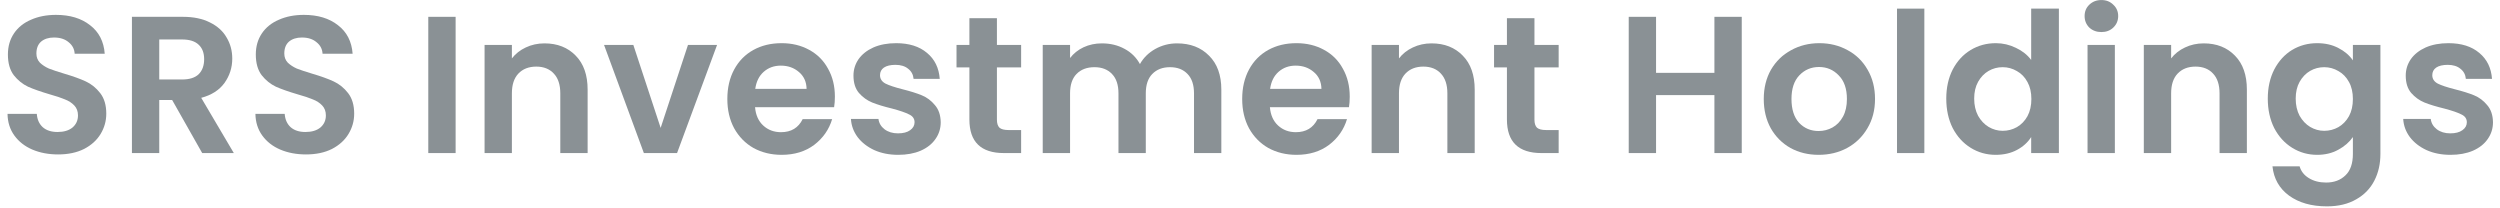
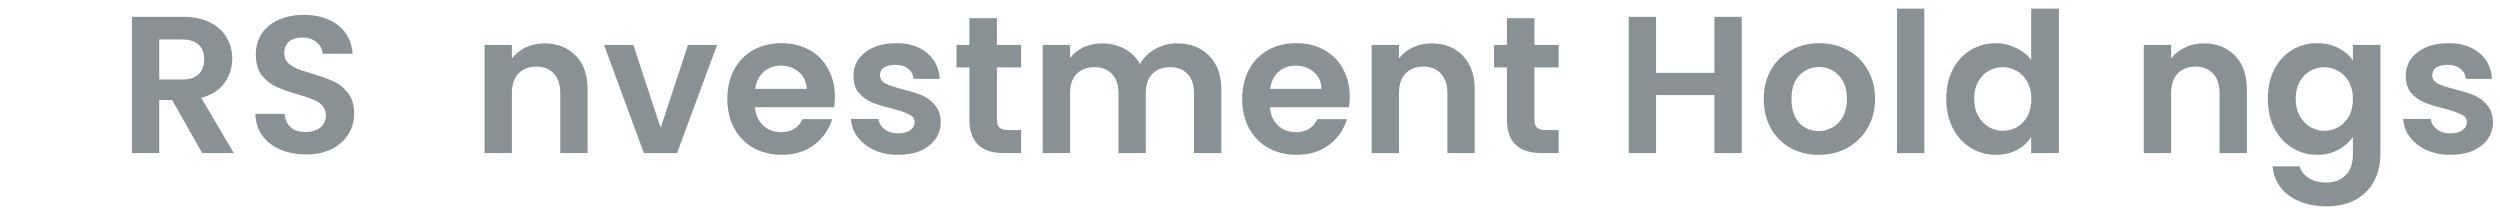
<svg xmlns="http://www.w3.org/2000/svg" width="325" height="27" viewBox="0 0 325 27" fill="none">
-   <path d="M7.55 20.077C6.315 20.077 5.198 19.865 4.2 19.442C3.219 19.02 2.441 18.41 1.866 17.615C1.291 16.82 0.995 15.881 0.978 14.799H4.784C4.835 15.526 5.088 16.101 5.545 16.524C6.019 16.947 6.662 17.159 7.474 17.159C8.303 17.159 8.954 16.964 9.428 16.575C9.901 16.169 10.138 15.645 10.138 15.002C10.138 14.477 9.977 14.046 9.656 13.708C9.334 13.369 8.928 13.107 8.438 12.921C7.964 12.718 7.304 12.498 6.459 12.261C5.308 11.923 4.369 11.593 3.642 11.272C2.932 10.933 2.314 10.434 1.79 9.774C1.282 9.098 1.028 8.201 1.028 7.085C1.028 6.036 1.291 5.122 1.815 4.344C2.339 3.566 3.075 2.974 4.023 2.568C4.97 2.145 6.053 1.934 7.271 1.934C9.098 1.934 10.578 2.382 11.711 3.279C12.862 4.158 13.496 5.393 13.614 6.983H9.707C9.673 6.374 9.411 5.875 8.92 5.486C8.446 5.08 7.812 4.877 7.017 4.877C6.323 4.877 5.765 5.055 5.342 5.41C4.936 5.765 4.733 6.281 4.733 6.958C4.733 7.432 4.885 7.829 5.19 8.15C5.511 8.455 5.9 8.709 6.357 8.912C6.831 9.098 7.491 9.318 8.336 9.572C9.487 9.91 10.426 10.248 11.153 10.586C11.88 10.925 12.506 11.432 13.031 12.109C13.555 12.786 13.817 13.674 13.817 14.773C13.817 15.721 13.572 16.6 13.082 17.412C12.591 18.224 11.872 18.876 10.925 19.366C9.977 19.84 8.852 20.077 7.55 20.077Z" fill="#8A9195" />
  <path d="M26.286 19.899L22.378 12.997H20.703V19.899H17.151V2.187H23.799C25.169 2.187 26.337 2.433 27.301 2.923C28.265 3.397 28.984 4.048 29.458 4.877C29.948 5.689 30.194 6.603 30.194 7.618C30.194 8.785 29.855 9.842 29.179 10.79C28.502 11.72 27.496 12.363 26.159 12.718L30.397 19.899H26.286ZM20.703 10.333H23.672C24.637 10.333 25.356 10.104 25.829 9.648C26.303 9.174 26.54 8.523 26.54 7.694C26.54 6.882 26.303 6.256 25.829 5.816C25.356 5.359 24.637 5.131 23.672 5.131H20.703V10.333Z" fill="#8A9195" />
  <path d="M39.776 20.077C38.541 20.077 37.425 19.865 36.426 19.442C35.445 19.02 34.667 18.41 34.092 17.615C33.517 16.82 33.221 15.881 33.204 14.799H37.01C37.061 15.526 37.315 16.101 37.771 16.524C38.245 16.947 38.888 17.159 39.7 17.159C40.529 17.159 41.18 16.964 41.654 16.575C42.127 16.169 42.364 15.645 42.364 15.002C42.364 14.477 42.204 14.046 41.882 13.708C41.561 13.369 41.155 13.107 40.664 12.921C40.191 12.718 39.531 12.498 38.685 12.261C37.535 11.923 36.596 11.593 35.868 11.272C35.158 10.933 34.54 10.434 34.016 9.774C33.508 9.098 33.255 8.201 33.255 7.085C33.255 6.036 33.517 5.122 34.041 4.344C34.566 3.566 35.302 2.974 36.249 2.568C37.196 2.145 38.279 1.934 39.497 1.934C41.324 1.934 42.804 2.382 43.938 3.279C45.088 4.158 45.722 5.393 45.841 6.983H41.933C41.899 6.374 41.637 5.875 41.146 5.486C40.673 5.08 40.038 4.877 39.243 4.877C38.55 4.877 37.991 5.055 37.568 5.41C37.162 5.765 36.959 6.281 36.959 6.958C36.959 7.432 37.112 7.829 37.416 8.15C37.738 8.455 38.127 8.709 38.583 8.912C39.057 9.098 39.717 9.318 40.563 9.572C41.713 9.91 42.652 10.248 43.379 10.586C44.107 10.925 44.733 11.432 45.257 12.109C45.781 12.786 46.044 13.674 46.044 14.773C46.044 15.721 45.798 16.6 45.308 17.412C44.817 18.224 44.098 18.876 43.151 19.366C42.204 19.84 41.079 20.077 39.776 20.077Z" fill="#8A9195" />
-   <path d="M59.23 2.187V19.899H55.677V2.187H59.23Z" fill="#8A9195" />
+   <path d="M59.23 2.187H55.677V2.187H59.23Z" fill="#8A9195" />
  <path d="M70.784 5.638C72.458 5.638 73.812 6.171 74.844 7.237C75.876 8.286 76.391 9.758 76.391 11.652V19.899H72.839V12.134C72.839 11.018 72.56 10.164 72.002 9.572C71.443 8.963 70.682 8.658 69.718 8.658C68.737 8.658 67.959 8.963 67.383 9.572C66.825 10.164 66.546 11.018 66.546 12.134V19.899H62.994V5.841H66.546V7.592C67.02 6.983 67.62 6.51 68.348 6.171C69.092 5.816 69.904 5.638 70.784 5.638Z" fill="#8A9195" />
  <path d="M85.885 16.626L89.438 5.841H93.219L88.017 19.899H83.703L78.526 5.841H82.333L85.885 16.626Z" fill="#8A9195" />
  <path d="M108.536 12.566C108.536 13.073 108.502 13.53 108.434 13.936H98.157C98.242 14.951 98.597 15.746 99.223 16.321C99.849 16.896 100.619 17.184 101.532 17.184C102.852 17.184 103.791 16.617 104.349 15.484H108.18C107.774 16.837 106.996 17.954 105.846 18.833C104.696 19.696 103.283 20.128 101.608 20.128C100.255 20.128 99.037 19.831 97.954 19.239C96.889 18.63 96.051 17.776 95.442 16.677C94.85 15.577 94.554 14.308 94.554 12.87C94.554 11.415 94.85 10.138 95.442 9.039C96.034 7.939 96.863 7.093 97.929 6.501C98.995 5.909 100.221 5.613 101.608 5.613C102.945 5.613 104.137 5.901 105.186 6.476C106.252 7.051 107.072 7.871 107.648 8.937C108.24 9.986 108.536 11.195 108.536 12.566ZM104.856 11.551C104.839 10.637 104.51 9.91 103.867 9.368C103.224 8.81 102.437 8.531 101.507 8.531C100.627 8.531 99.883 8.802 99.274 9.343C98.682 9.868 98.318 10.603 98.183 11.551H104.856Z" fill="#8A9195" />
  <path d="M116.762 20.128C115.612 20.128 114.58 19.924 113.666 19.518C112.753 19.096 112.025 18.529 111.484 17.818C110.96 17.108 110.672 16.321 110.621 15.459H114.199C114.267 16 114.529 16.448 114.986 16.803C115.459 17.159 116.043 17.336 116.737 17.336C117.413 17.336 117.938 17.201 118.31 16.93C118.699 16.66 118.893 16.313 118.893 15.89C118.893 15.433 118.657 15.095 118.183 14.875C117.726 14.638 116.99 14.384 115.975 14.114C114.927 13.86 114.064 13.598 113.387 13.327C112.727 13.056 112.152 12.642 111.662 12.084C111.188 11.525 110.951 10.773 110.951 9.825C110.951 9.047 111.171 8.337 111.611 7.694C112.068 7.051 112.71 6.543 113.539 6.171C114.385 5.799 115.375 5.613 116.508 5.613C118.183 5.613 119.519 6.036 120.517 6.882C121.516 7.711 122.065 8.836 122.167 10.257H118.767C118.716 9.698 118.479 9.259 118.056 8.937C117.65 8.599 117.1 8.43 116.407 8.43C115.764 8.43 115.265 8.548 114.91 8.785C114.571 9.022 114.402 9.352 114.402 9.774C114.402 10.248 114.639 10.612 115.113 10.866C115.586 11.102 116.322 11.348 117.32 11.601C118.335 11.855 119.173 12.117 119.832 12.388C120.492 12.659 121.059 13.082 121.532 13.657C122.023 14.215 122.277 14.96 122.294 15.89C122.294 16.702 122.065 17.429 121.609 18.072C121.169 18.715 120.526 19.223 119.68 19.595C118.851 19.95 117.878 20.128 116.762 20.128Z" fill="#8A9195" />
  <path d="M129.6 8.759V15.56C129.6 16.034 129.71 16.381 129.93 16.6C130.166 16.803 130.556 16.905 131.097 16.905H132.746V19.899H130.513C127.519 19.899 126.022 18.444 126.022 15.535V8.759H124.347V5.841H126.022V2.365H129.6V5.841H132.746V8.759H129.6Z" fill="#8A9195" />
  <path d="M153.013 5.638C154.739 5.638 156.126 6.171 157.175 7.237C158.24 8.286 158.773 9.758 158.773 11.652V19.899H155.221V12.134C155.221 11.035 154.942 10.197 154.383 9.622C153.825 9.03 153.064 8.734 152.1 8.734C151.135 8.734 150.366 9.03 149.791 9.622C149.232 10.197 148.953 11.035 148.953 12.134V19.899H145.401V12.134C145.401 11.035 145.122 10.197 144.563 9.622C144.005 9.03 143.244 8.734 142.28 8.734C141.298 8.734 140.52 9.03 139.945 9.622C139.387 10.197 139.108 11.035 139.108 12.134V19.899H135.555V5.841H139.108V7.542C139.564 6.949 140.148 6.484 140.859 6.146C141.586 5.808 142.381 5.638 143.244 5.638C144.343 5.638 145.325 5.875 146.187 6.349C147.05 6.806 147.718 7.465 148.192 8.328C148.649 7.516 149.308 6.865 150.171 6.374C151.051 5.884 151.998 5.638 153.013 5.638Z" fill="#8A9195" />
  <path d="M175.466 12.566C175.466 13.073 175.432 13.53 175.365 13.936H165.088C165.172 14.951 165.528 15.746 166.154 16.321C166.78 16.896 167.549 17.184 168.463 17.184C169.782 17.184 170.721 16.617 171.279 15.484H175.111C174.705 16.837 173.927 17.954 172.777 18.833C171.626 19.696 170.214 20.128 168.539 20.128C167.186 20.128 165.968 19.831 164.885 19.239C163.819 18.63 162.982 17.776 162.373 16.677C161.781 15.577 161.485 14.308 161.485 12.87C161.485 11.415 161.781 10.138 162.373 9.039C162.965 7.939 163.794 7.093 164.859 6.501C165.925 5.909 167.152 5.613 168.539 5.613C169.875 5.613 171.068 5.901 172.117 6.476C173.183 7.051 174.003 7.871 174.578 8.937C175.17 9.986 175.466 11.195 175.466 12.566ZM171.787 11.551C171.77 10.637 171.44 9.91 170.797 9.368C170.154 8.81 169.368 8.531 168.437 8.531C167.558 8.531 166.813 8.802 166.204 9.343C165.612 9.868 165.249 10.603 165.113 11.551H171.787Z" fill="#8A9195" />
  <path d="M186.103 5.638C187.778 5.638 189.131 6.171 190.163 7.237C191.195 8.286 191.711 9.758 191.711 11.652V19.899H188.159V12.134C188.159 11.018 187.879 10.164 187.321 9.572C186.763 8.963 186.002 8.658 185.037 8.658C184.056 8.658 183.278 8.963 182.703 9.572C182.145 10.164 181.866 11.018 181.866 12.134V19.899H178.313V5.841H181.866V7.592C182.339 6.983 182.94 6.51 183.667 6.171C184.411 5.816 185.223 5.638 186.103 5.638Z" fill="#8A9195" />
  <path d="M199.479 8.759V15.56C199.479 16.034 199.589 16.381 199.809 16.6C200.046 16.803 200.435 16.905 200.976 16.905H202.626V19.899H200.393C197.398 19.899 195.901 18.444 195.901 15.535V8.759H194.226V5.841H195.901V2.365H199.479V5.841H202.626V8.759H199.479Z" fill="#8A9195" />
  <path d="M226.427 2.187V19.899H222.874V12.363H215.287V19.899H211.735V2.187H215.287V9.47H222.874V2.187H226.427Z" fill="#8A9195" />
  <path d="M236.419 20.128C235.066 20.128 233.848 19.831 232.765 19.239C231.683 18.63 230.828 17.776 230.202 16.677C229.594 15.577 229.289 14.308 229.289 12.87C229.289 11.432 229.602 10.164 230.228 9.064C230.871 7.964 231.742 7.119 232.841 6.527C233.941 5.918 235.168 5.613 236.521 5.613C237.874 5.613 239.101 5.918 240.2 6.527C241.3 7.119 242.163 7.964 242.788 9.064C243.431 10.164 243.753 11.432 243.753 12.87C243.753 14.308 243.423 15.577 242.763 16.677C242.12 17.776 241.241 18.63 240.124 19.239C239.025 19.831 237.79 20.128 236.419 20.128ZM236.419 17.032C237.062 17.032 237.663 16.88 238.221 16.575C238.796 16.254 239.253 15.78 239.591 15.154C239.93 14.528 240.099 13.767 240.099 12.87C240.099 11.534 239.743 10.51 239.033 9.8C238.339 9.072 237.485 8.709 236.47 8.709C235.455 8.709 234.601 9.072 233.907 9.8C233.231 10.51 232.892 11.534 232.892 12.87C232.892 14.207 233.222 15.239 233.882 15.966C234.559 16.677 235.404 17.032 236.419 17.032Z" fill="#8A9195" />
  <path d="M250.165 1.122V19.899H246.612V1.122H250.165Z" fill="#8A9195" />
  <path d="M253.015 12.819C253.015 11.399 253.294 10.138 253.852 9.039C254.428 7.939 255.206 7.093 256.187 6.501C257.168 5.909 258.259 5.613 259.46 5.613C260.374 5.613 261.245 5.816 262.074 6.222C262.903 6.611 263.563 7.136 264.053 7.795V1.122H267.656V19.899H264.053V17.818C263.613 18.512 262.996 19.07 262.201 19.493C261.406 19.916 260.484 20.128 259.435 20.128C258.251 20.128 257.168 19.823 256.187 19.214C255.206 18.605 254.428 17.751 253.852 16.651C253.294 15.535 253.015 14.257 253.015 12.819ZM264.079 12.87C264.079 12.008 263.909 11.272 263.571 10.663C263.233 10.037 262.776 9.563 262.201 9.242C261.626 8.903 261.008 8.734 260.348 8.734C259.689 8.734 259.08 8.895 258.521 9.216C257.963 9.538 257.506 10.011 257.151 10.637C256.813 11.246 256.644 11.974 256.644 12.819C256.644 13.665 256.813 14.41 257.151 15.053C257.506 15.678 257.963 16.16 258.521 16.499C259.097 16.837 259.706 17.006 260.348 17.006C261.008 17.006 261.626 16.846 262.201 16.524C262.776 16.186 263.233 15.712 263.571 15.103C263.909 14.477 264.079 13.733 264.079 12.87Z" fill="#8A9195" />
-   <path d="M273.181 4.167C272.555 4.167 272.031 3.972 271.608 3.583C271.202 3.177 270.999 2.678 270.999 2.086C270.999 1.494 271.202 1.003 271.608 0.614C272.031 0.208 272.555 0.005 273.181 0.005C273.807 0.005 274.323 0.208 274.729 0.614C275.152 1.003 275.364 1.494 275.364 2.086C275.364 2.678 275.152 3.177 274.729 3.583C274.323 3.972 273.807 4.167 273.181 4.167ZM274.932 5.841V19.899H271.38V5.841H274.932Z" fill="#8A9195" />
  <path d="M286.486 5.638C288.161 5.638 289.514 6.171 290.546 7.237C291.578 8.286 292.094 9.758 292.094 11.652V19.899H288.541V12.134C288.541 11.018 288.262 10.164 287.704 9.572C287.146 8.963 286.385 8.658 285.42 8.658C284.439 8.658 283.661 8.963 283.086 9.572C282.528 10.164 282.248 11.018 282.248 12.134V19.899H278.696V5.841H282.248V7.592C282.722 6.983 283.323 6.51 284.05 6.171C284.794 5.816 285.606 5.638 286.486 5.638Z" fill="#8A9195" />
  <path d="M301.232 5.613C302.281 5.613 303.203 5.824 303.998 6.247C304.793 6.653 305.419 7.186 305.876 7.846V5.841H309.454V20.001C309.454 21.303 309.192 22.462 308.667 23.477C308.143 24.509 307.356 25.321 306.307 25.913C305.258 26.522 303.99 26.826 302.501 26.826C300.505 26.826 298.864 26.361 297.578 25.431C296.31 24.5 295.591 23.232 295.421 21.625H298.949C299.135 22.267 299.532 22.775 300.141 23.147C300.767 23.536 301.52 23.731 302.4 23.731C303.431 23.731 304.269 23.418 304.912 22.792C305.554 22.183 305.876 21.253 305.876 20.001V17.818C305.419 18.478 304.785 19.028 303.973 19.468C303.178 19.908 302.264 20.128 301.232 20.128C300.048 20.128 298.965 19.823 297.984 19.214C297.003 18.605 296.225 17.751 295.65 16.651C295.092 15.535 294.812 14.257 294.812 12.819C294.812 11.399 295.092 10.138 295.65 9.039C296.225 7.939 296.995 7.093 297.959 6.501C298.94 5.909 300.031 5.613 301.232 5.613ZM305.876 12.87C305.876 12.008 305.707 11.272 305.368 10.663C305.03 10.037 304.573 9.563 303.998 9.242C303.423 8.903 302.806 8.734 302.146 8.734C301.486 8.734 300.877 8.895 300.319 9.216C299.761 9.538 299.304 10.011 298.949 10.637C298.61 11.246 298.441 11.974 298.441 12.819C298.441 13.665 298.61 14.41 298.949 15.053C299.304 15.678 299.761 16.16 300.319 16.499C300.894 16.837 301.503 17.006 302.146 17.006C302.806 17.006 303.423 16.846 303.998 16.524C304.573 16.186 305.03 15.712 305.368 15.103C305.707 14.477 305.876 13.733 305.876 12.87Z" fill="#8A9195" />
  <path d="M318.557 20.128C317.406 20.128 316.374 19.924 315.461 19.518C314.547 19.096 313.82 18.529 313.279 17.818C312.754 17.108 312.467 16.321 312.416 15.459H315.994C316.061 16 316.324 16.448 316.78 16.803C317.254 17.159 317.838 17.336 318.531 17.336C319.208 17.336 319.732 17.201 320.105 16.93C320.494 16.66 320.688 16.313 320.688 15.89C320.688 15.433 320.451 15.095 319.978 14.875C319.521 14.638 318.785 14.384 317.77 14.114C316.721 13.86 315.858 13.598 315.182 13.327C314.522 13.056 313.947 12.642 313.456 12.084C312.983 11.525 312.746 10.773 312.746 9.825C312.746 9.047 312.966 8.337 313.406 7.694C313.862 7.051 314.505 6.543 315.334 6.171C316.18 5.799 317.169 5.613 318.303 5.613C319.978 5.613 321.314 6.036 322.312 6.882C323.31 7.711 323.86 8.836 323.962 10.257H320.561C320.511 9.698 320.274 9.259 319.851 8.937C319.445 8.599 318.895 8.43 318.201 8.43C317.559 8.43 317.06 8.548 316.704 8.785C316.366 9.022 316.197 9.352 316.197 9.774C316.197 10.248 316.434 10.612 316.907 10.866C317.381 11.102 318.117 11.348 319.115 11.601C320.13 11.855 320.967 12.117 321.627 12.388C322.287 12.659 322.853 13.082 323.327 13.657C323.818 14.215 324.072 14.96 324.088 15.89C324.088 16.702 323.86 17.429 323.403 18.072C322.963 18.715 322.321 19.223 321.475 19.595C320.646 19.95 319.673 20.128 318.557 20.128Z" fill="#8A9195" />
</svg>